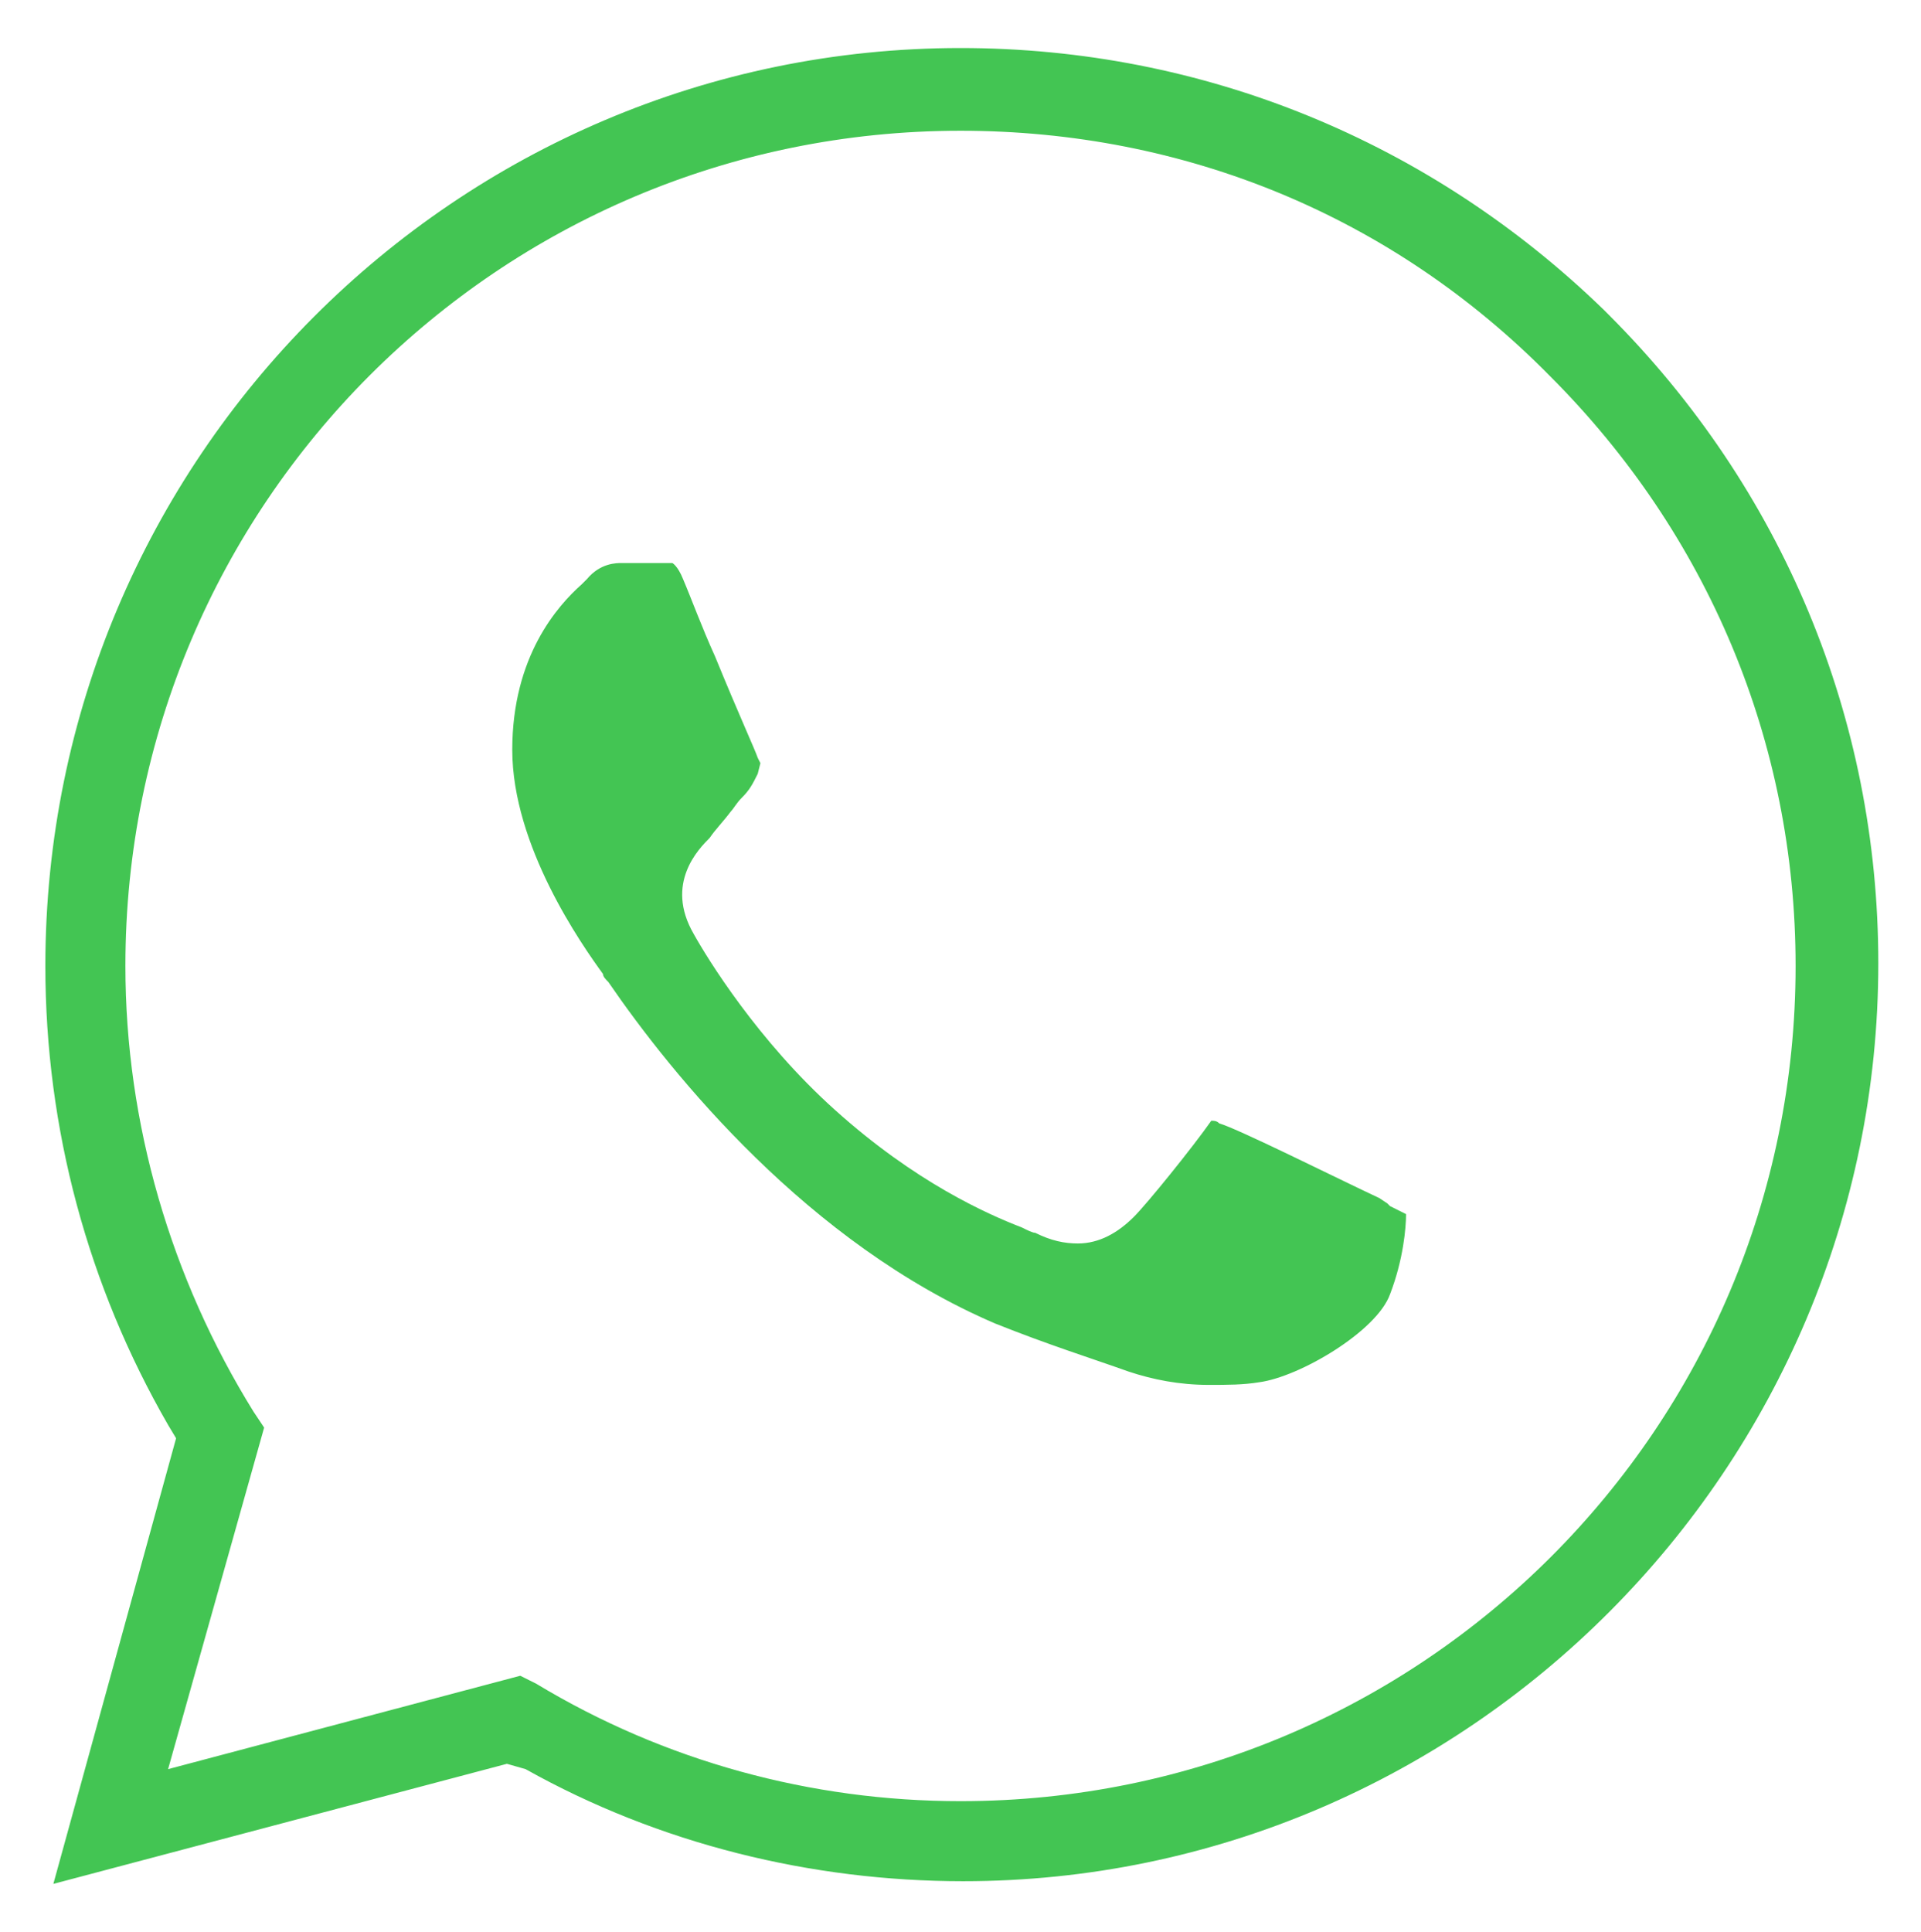
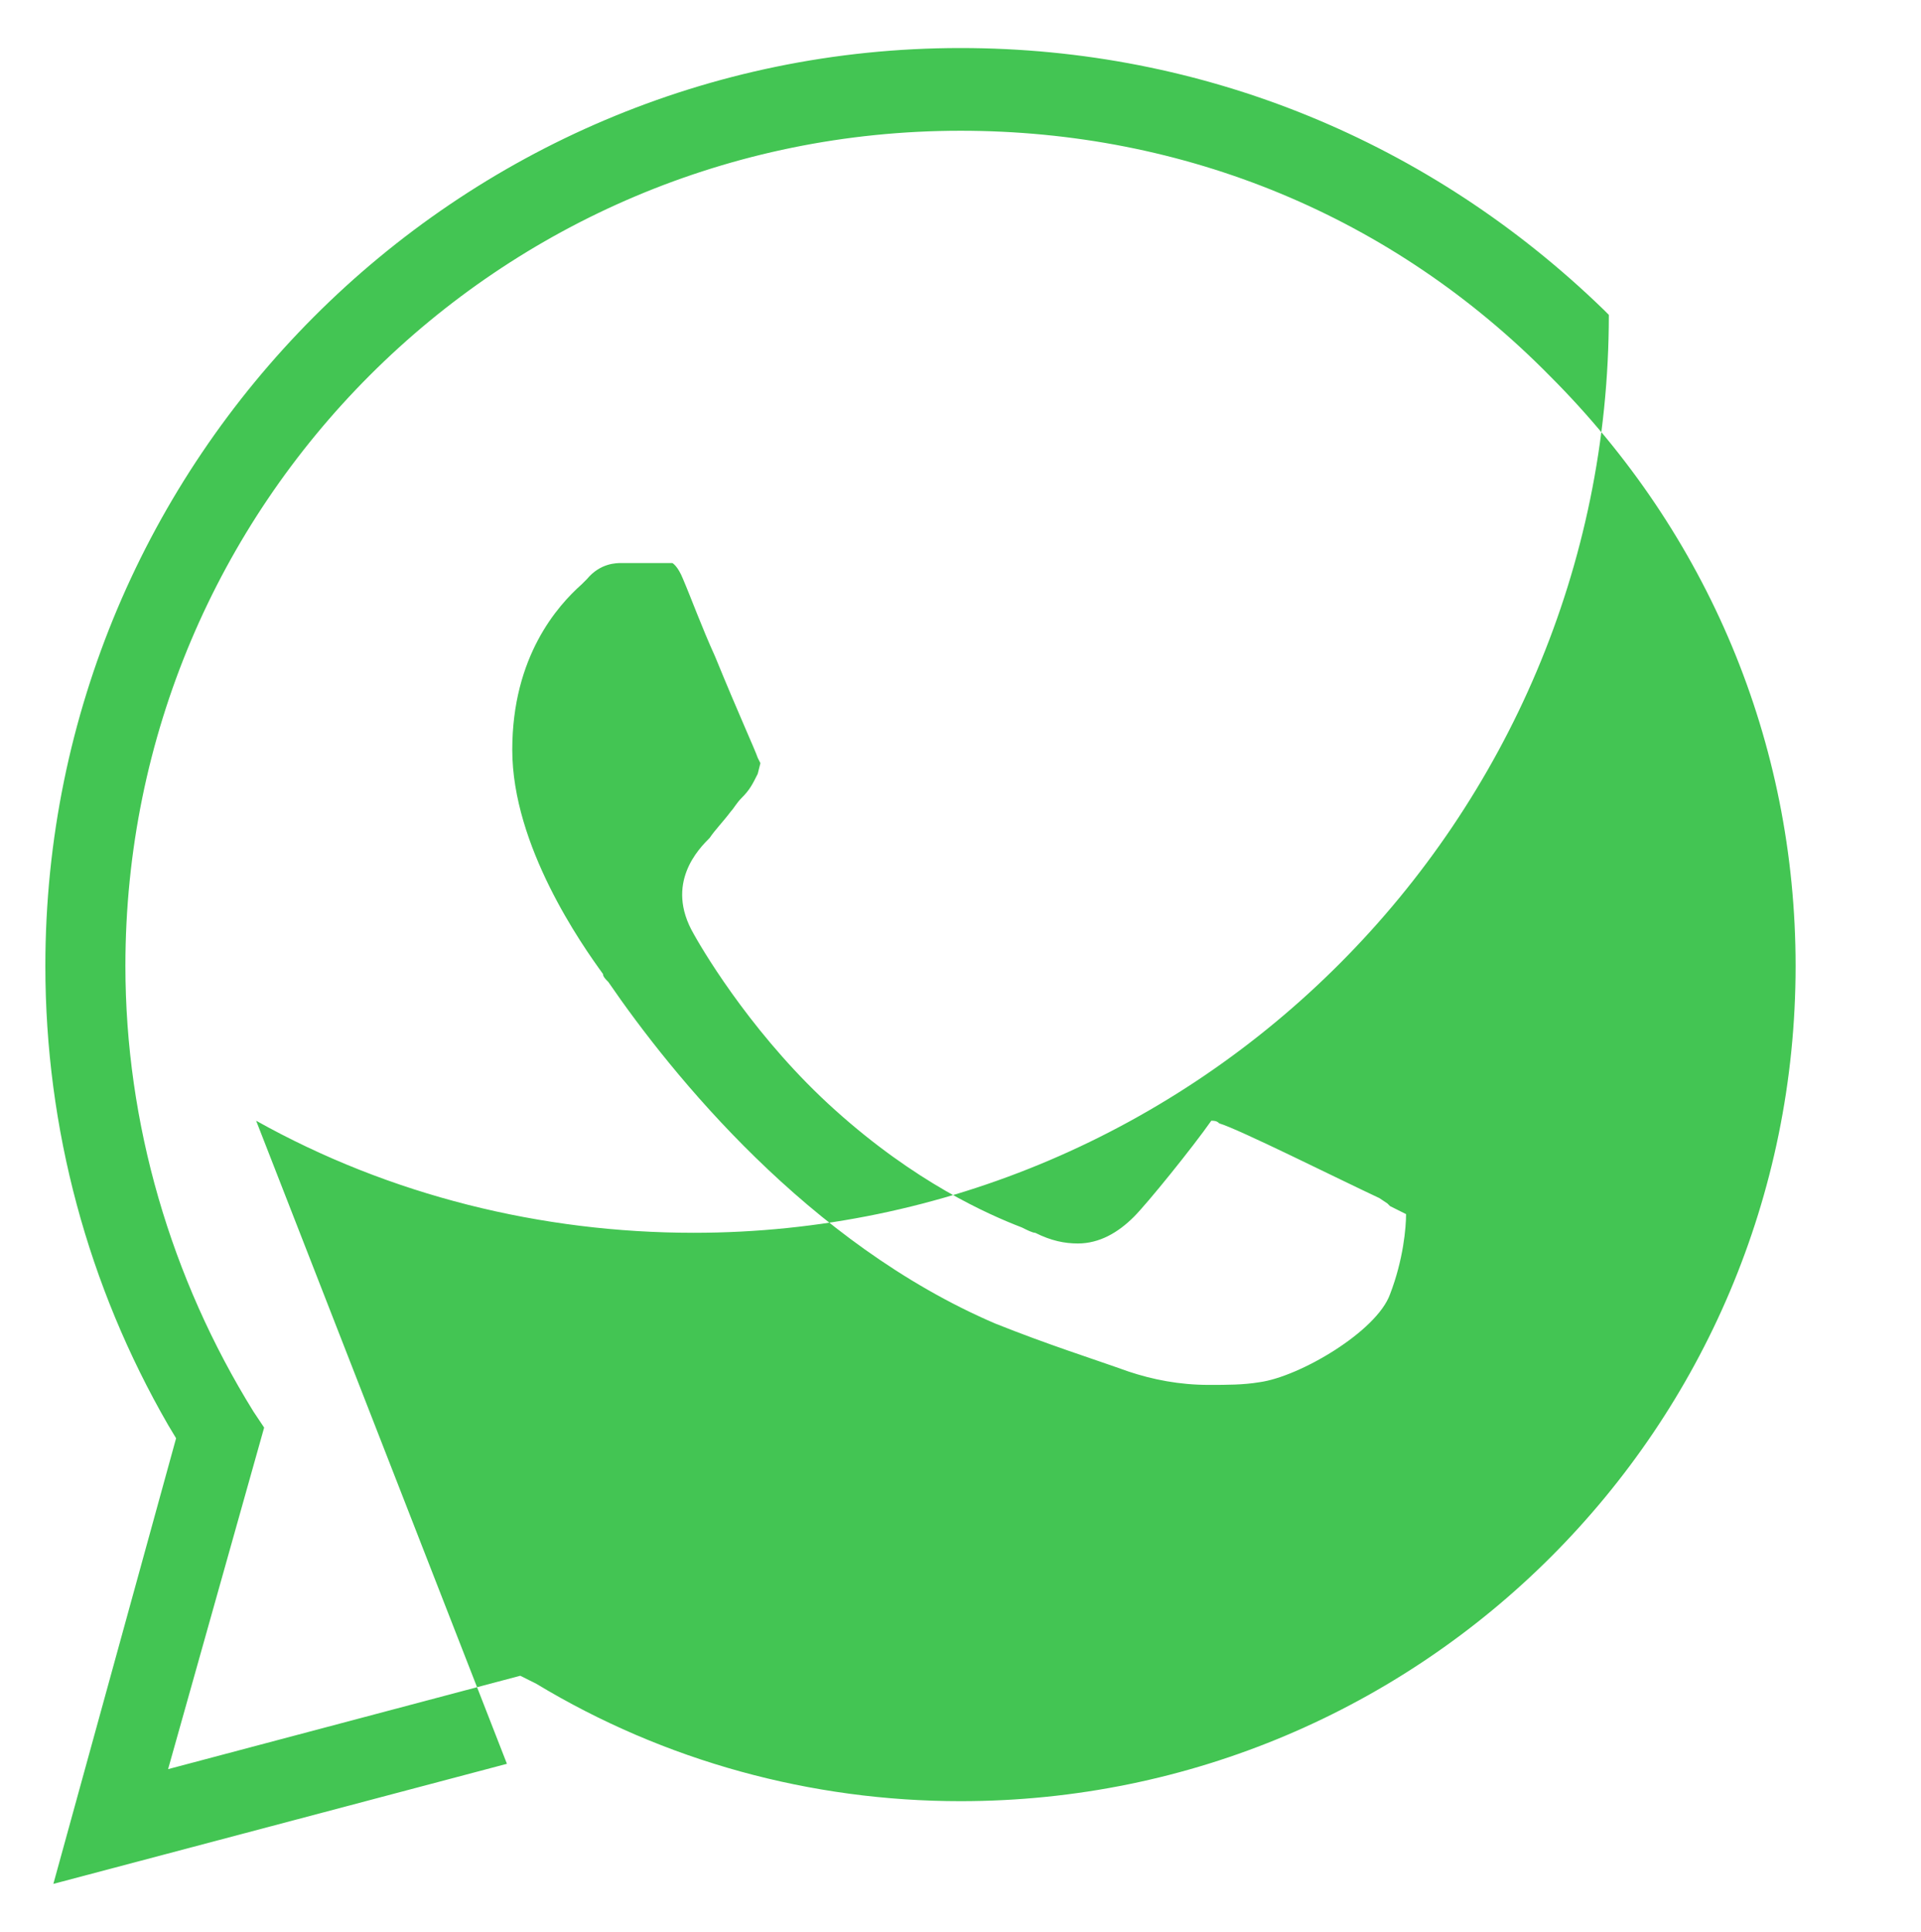
<svg xmlns="http://www.w3.org/2000/svg" version="1.1" id="Layer_1" x="0px" y="0px" viewBox="0 0 72 72.4" style="enable-background:new 0 0 72 72.4;" xml:space="preserve">
  <style type="text/css">
	.st0{fill-rule:evenodd;clip-rule:evenodd;fill:#43C553;}
</style>
-   <path class="st0" d="M6.6,53.9l-0.3-0.5c-3-5.2-4.6-11.1-4.6-17.2C1.7,17.2,17.1,1.8,36,1.8c9.1,0,17.6,3.5,24.1,9.8l0.2,0.2  c6.5,6.5,10.1,15.1,10.1,24.3c0,18.9-15.4,34.4-34.3,34.4c-5.7,0-11.4-1.4-16.4-4.2L19,66.1L2,70.6L6.6,53.9z M20.1,63.1  c4.8,2.9,10.3,4.4,15.9,4.4c17.3,0,31.3-14,31.3-31.3c0-8.4-3.3-16.2-9.2-22.1C52.2,8.1,44.4,4.9,36,4.9c-17.3,0-31.3,14-31.3,31.3  c0,5.9,1.7,11.7,4.8,16.7l0.4,0.6L6.3,66.3l13.2-3.5L20.1,63.1z M45.3,51.9c-1.1,0-2.1-0.2-3-0.5c-1.4-0.5-3-1-5-1.8  c-7-3-12.1-9.3-14.5-12.8c-0.1-0.1-0.2-0.2-0.2-0.3c-0.8-1.1-3.4-4.8-3.4-8.4c0-3.5,1.7-5.4,2.6-6.2l0.2-0.2  c0.5-0.6,1.1-0.6,1.3-0.6c0.6,0,1.2,0,1.6,0c0.1,0,0.3,0,0.3,0c0,0,0.2,0.1,0.4,0.6c0.3,0.7,0.7,1.8,1.2,2.9  c0.9,2.2,1.5,3.5,1.6,3.8c0.1,0.2,0.1,0.2,0.1,0.2L28.4,29c-0.2,0.4-0.3,0.6-0.6,0.9c-0.2,0.2-0.3,0.4-0.4,0.5  c-0.3,0.4-0.6,0.7-0.8,1c-0.4,0.4-1.7,1.7-0.6,3.6c0.5,0.9,2.4,4,5.3,6.6c3,2.7,5.7,3.9,7,4.4c0.2,0.1,0.4,0.2,0.5,0.2  c0.6,0.3,1.1,0.4,1.6,0.4c0.8,0,1.5-0.4,2.1-1c0.5-0.5,2.2-2.6,2.9-3.6c0.1,0,0.2,0,0.3,0.1c0.7,0.2,4.5,2.1,6,2.8l0.3,0.2h0  l0.1,0.1c0.2,0.1,0.4,0.2,0.6,0.3c0,0.5-0.1,1.7-0.6,3c-0.5,1.4-3.4,3.1-4.9,3.3C46.6,51.9,46,51.9,45.3,51.9z" />
+   <path class="st0" d="M6.6,53.9l-0.3-0.5c-3-5.2-4.6-11.1-4.6-17.2C1.7,17.2,17.1,1.8,36,1.8c9.1,0,17.6,3.5,24.1,9.8l0.2,0.2  c0,18.9-15.4,34.4-34.3,34.4c-5.7,0-11.4-1.4-16.4-4.2L19,66.1L2,70.6L6.6,53.9z M20.1,63.1  c4.8,2.9,10.3,4.4,15.9,4.4c17.3,0,31.3-14,31.3-31.3c0-8.4-3.3-16.2-9.2-22.1C52.2,8.1,44.4,4.9,36,4.9c-17.3,0-31.3,14-31.3,31.3  c0,5.9,1.7,11.7,4.8,16.7l0.4,0.6L6.3,66.3l13.2-3.5L20.1,63.1z M45.3,51.9c-1.1,0-2.1-0.2-3-0.5c-1.4-0.5-3-1-5-1.8  c-7-3-12.1-9.3-14.5-12.8c-0.1-0.1-0.2-0.2-0.2-0.3c-0.8-1.1-3.4-4.8-3.4-8.4c0-3.5,1.7-5.4,2.6-6.2l0.2-0.2  c0.5-0.6,1.1-0.6,1.3-0.6c0.6,0,1.2,0,1.6,0c0.1,0,0.3,0,0.3,0c0,0,0.2,0.1,0.4,0.6c0.3,0.7,0.7,1.8,1.2,2.9  c0.9,2.2,1.5,3.5,1.6,3.8c0.1,0.2,0.1,0.2,0.1,0.2L28.4,29c-0.2,0.4-0.3,0.6-0.6,0.9c-0.2,0.2-0.3,0.4-0.4,0.5  c-0.3,0.4-0.6,0.7-0.8,1c-0.4,0.4-1.7,1.7-0.6,3.6c0.5,0.9,2.4,4,5.3,6.6c3,2.7,5.7,3.9,7,4.4c0.2,0.1,0.4,0.2,0.5,0.2  c0.6,0.3,1.1,0.4,1.6,0.4c0.8,0,1.5-0.4,2.1-1c0.5-0.5,2.2-2.6,2.9-3.6c0.1,0,0.2,0,0.3,0.1c0.7,0.2,4.5,2.1,6,2.8l0.3,0.2h0  l0.1,0.1c0.2,0.1,0.4,0.2,0.6,0.3c0,0.5-0.1,1.7-0.6,3c-0.5,1.4-3.4,3.1-4.9,3.3C46.6,51.9,46,51.9,45.3,51.9z" />
</svg>